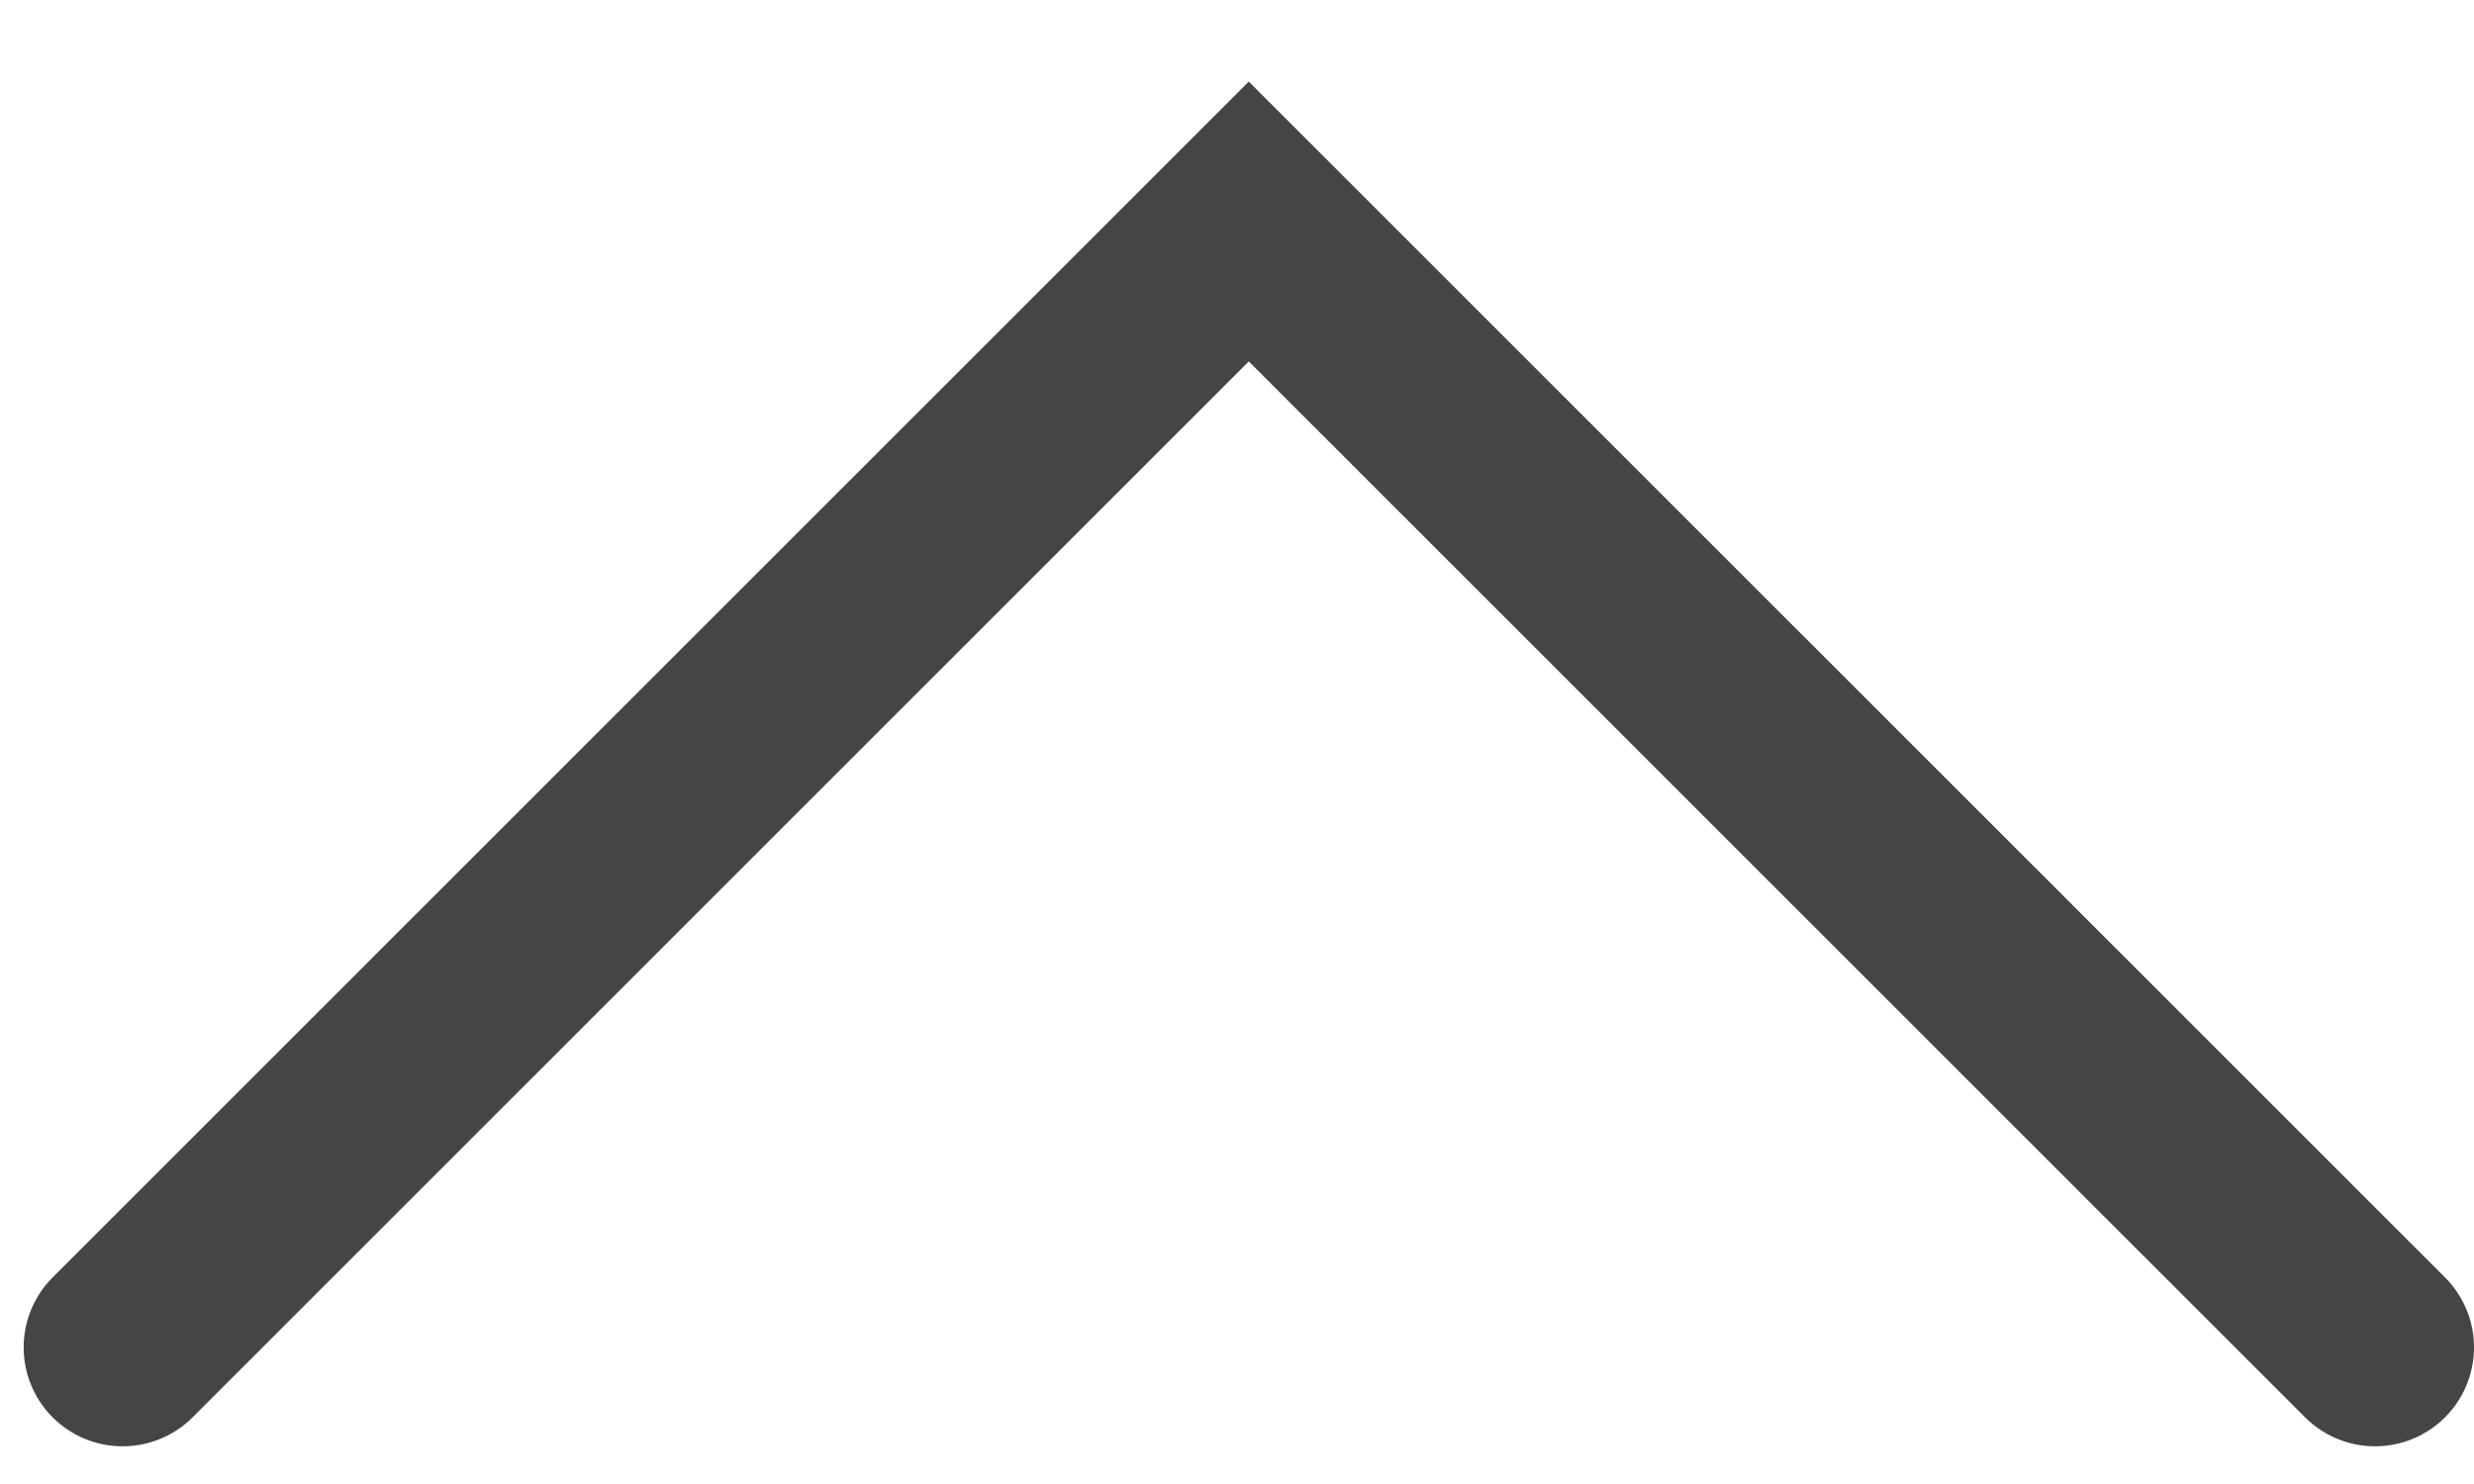
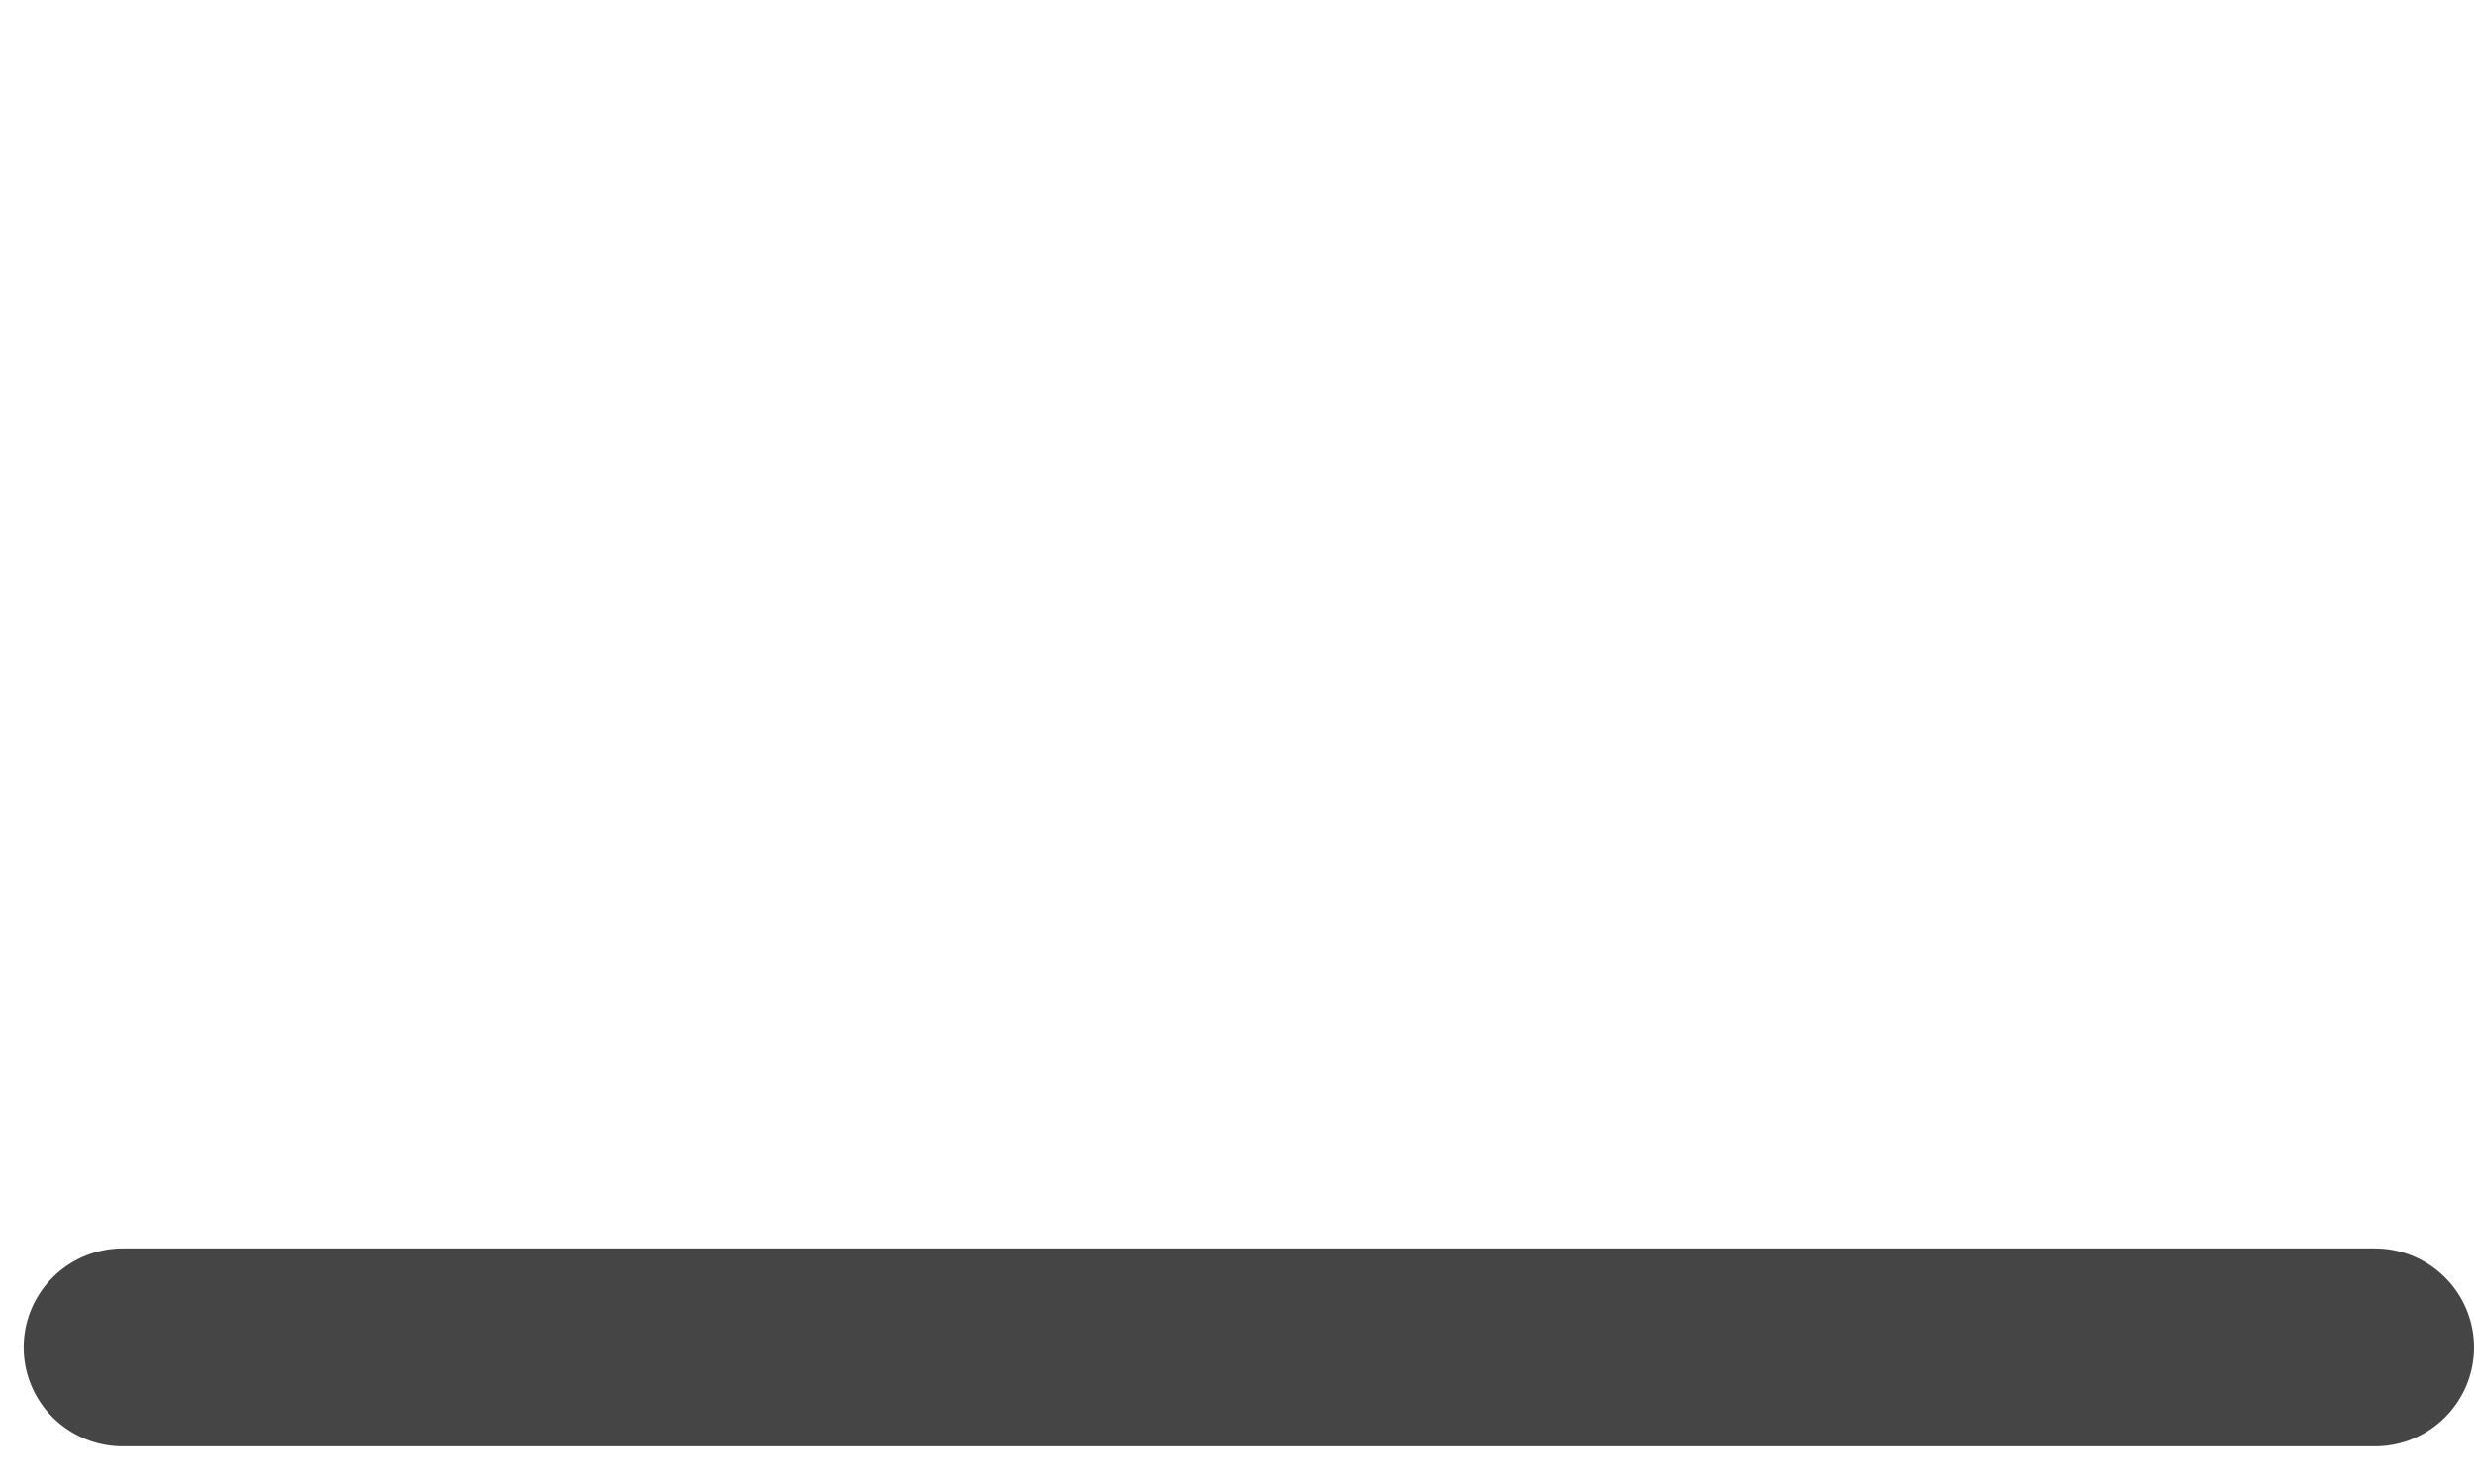
<svg xmlns="http://www.w3.org/2000/svg" width="25" height="15" viewBox="0 0 25 15" fill="none">
-   <path d="M1.239 13.619L12.619 2.239L24 13.619" stroke="#454545" stroke-width="2" stroke-linecap="round" />
+   <path d="M1.239 13.619L24 13.619" stroke="#454545" stroke-width="2" stroke-linecap="round" />
</svg>